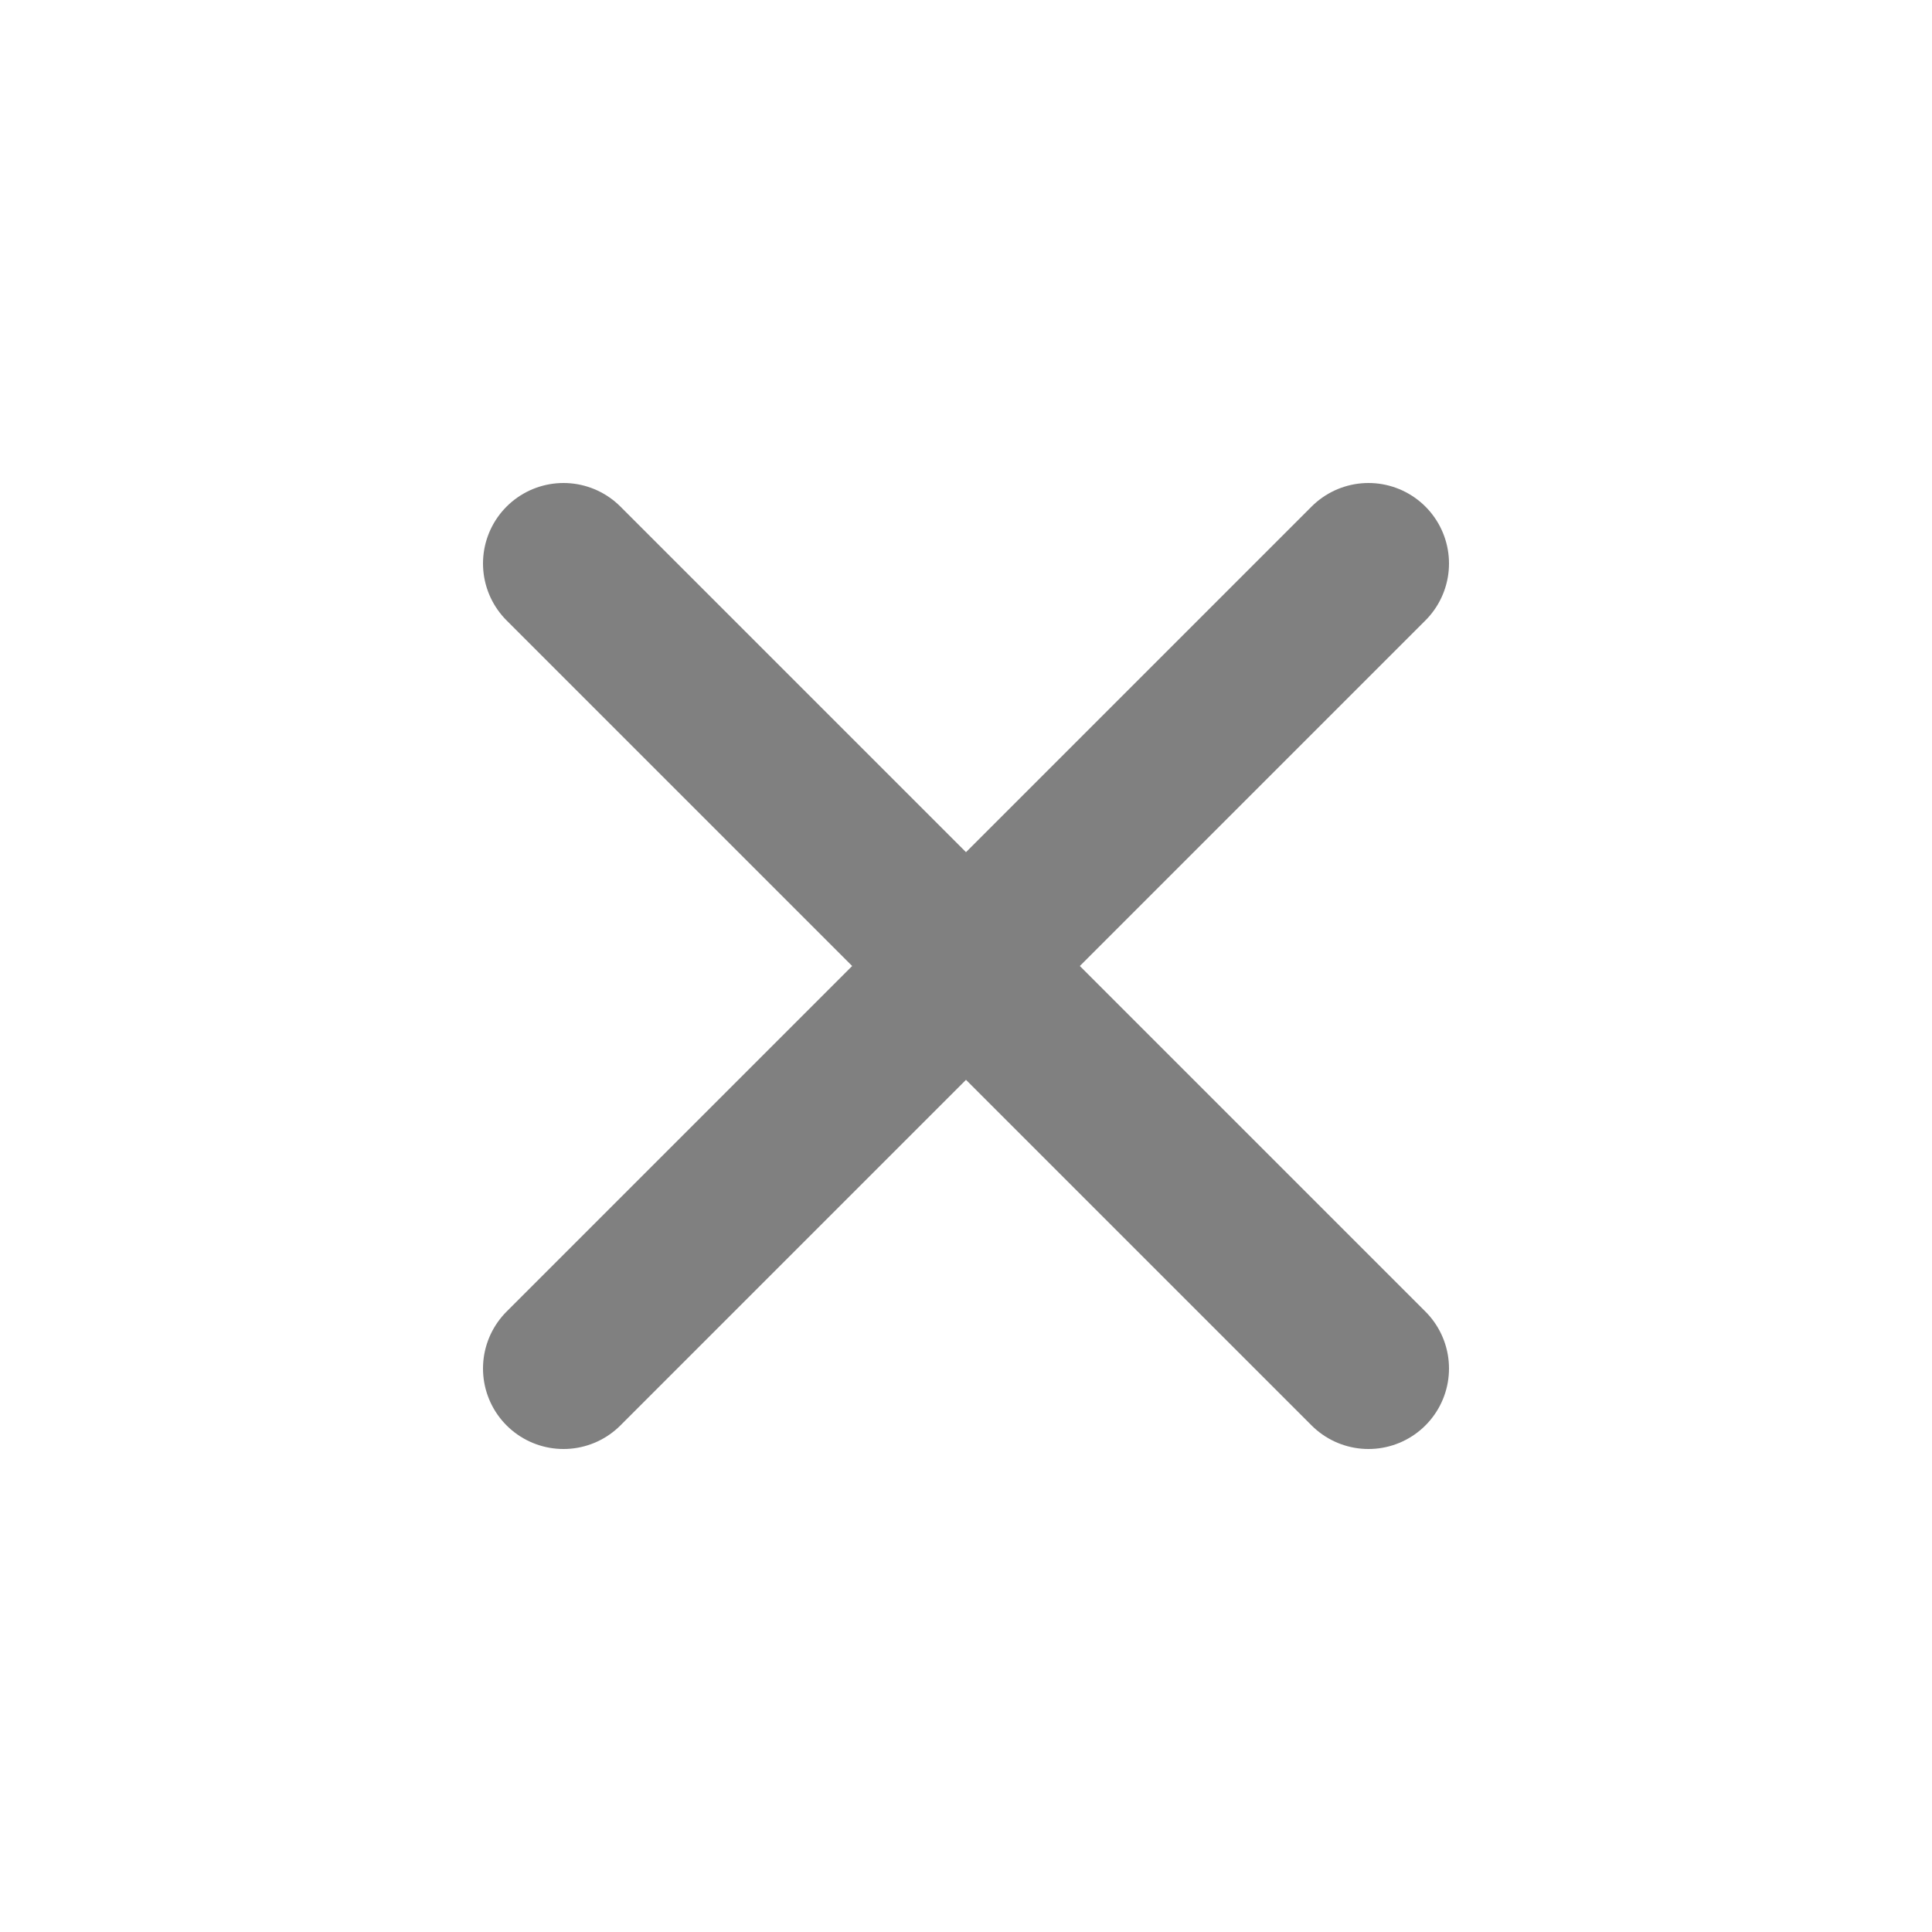
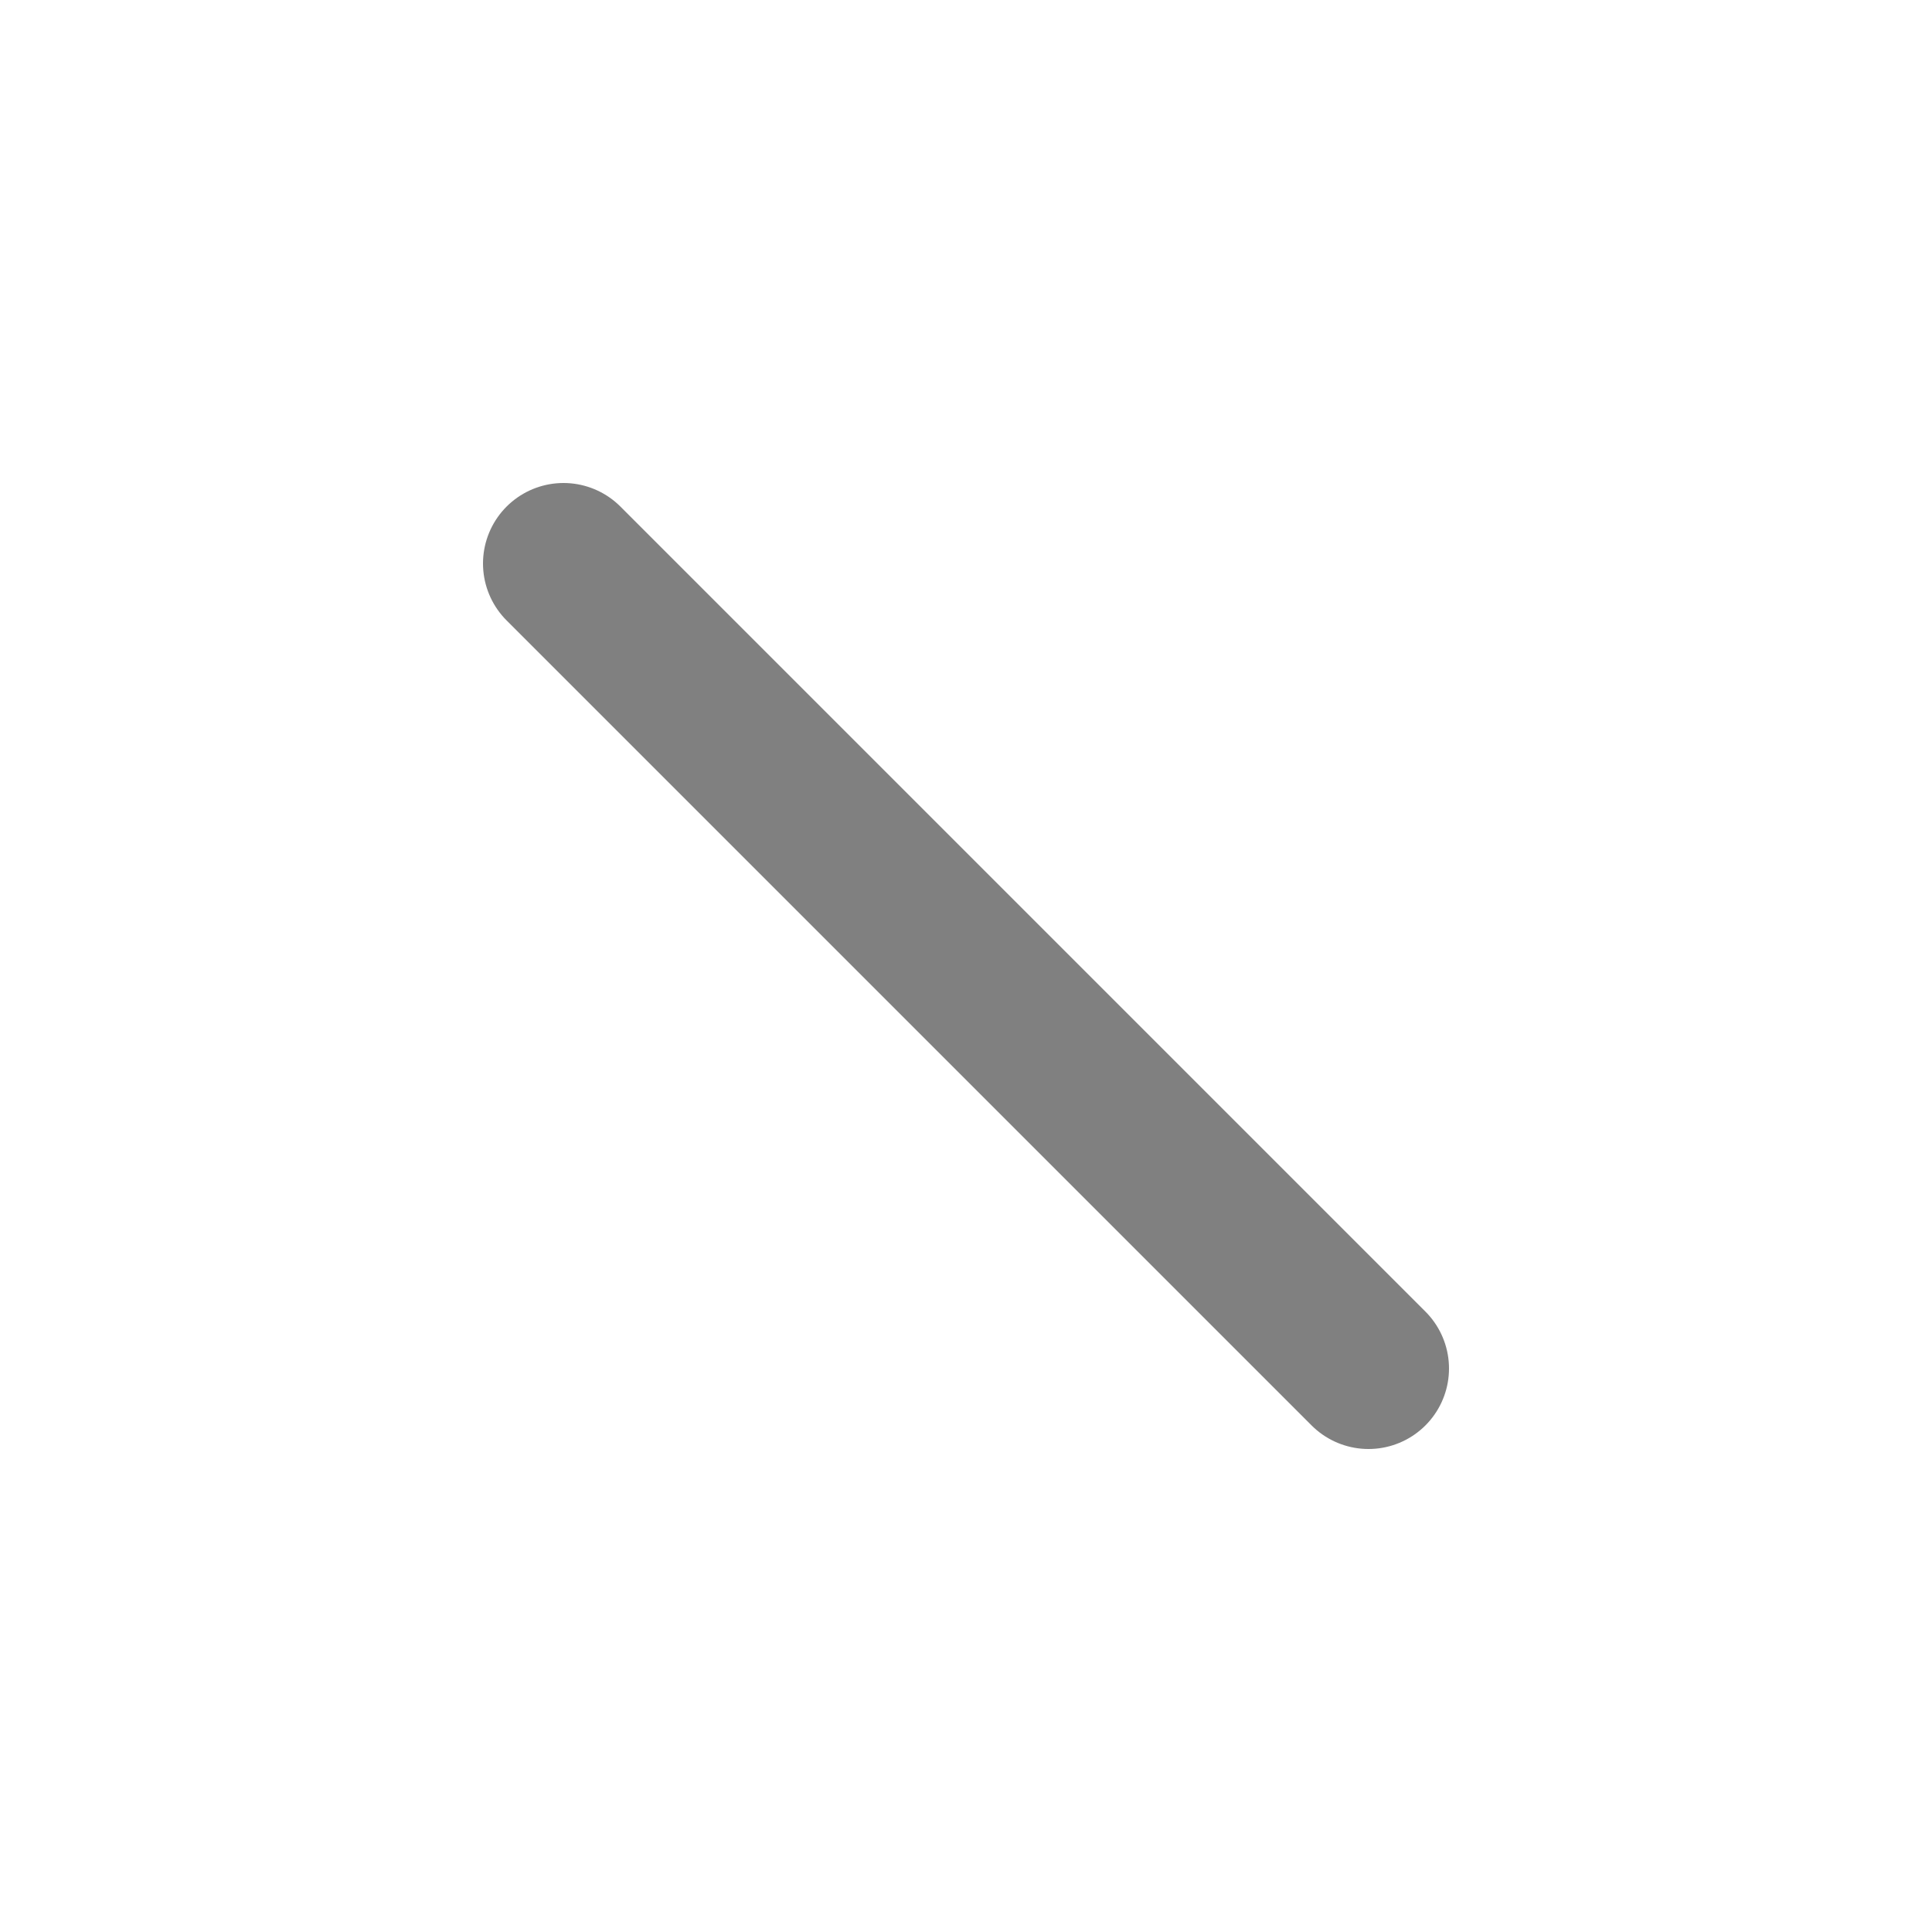
<svg xmlns="http://www.w3.org/2000/svg" width="24" height="24" viewBox="0 0 24 24" fill="none">
-   <path d="M17 7L7 17M7 7L17 17" stroke="grey" stroke-width="2" stroke-linecap="round" stroke-linejoin="round" />
+   <path d="M17 7M7 7L17 17" stroke="grey" stroke-width="2" stroke-linecap="round" stroke-linejoin="round" />
</svg>